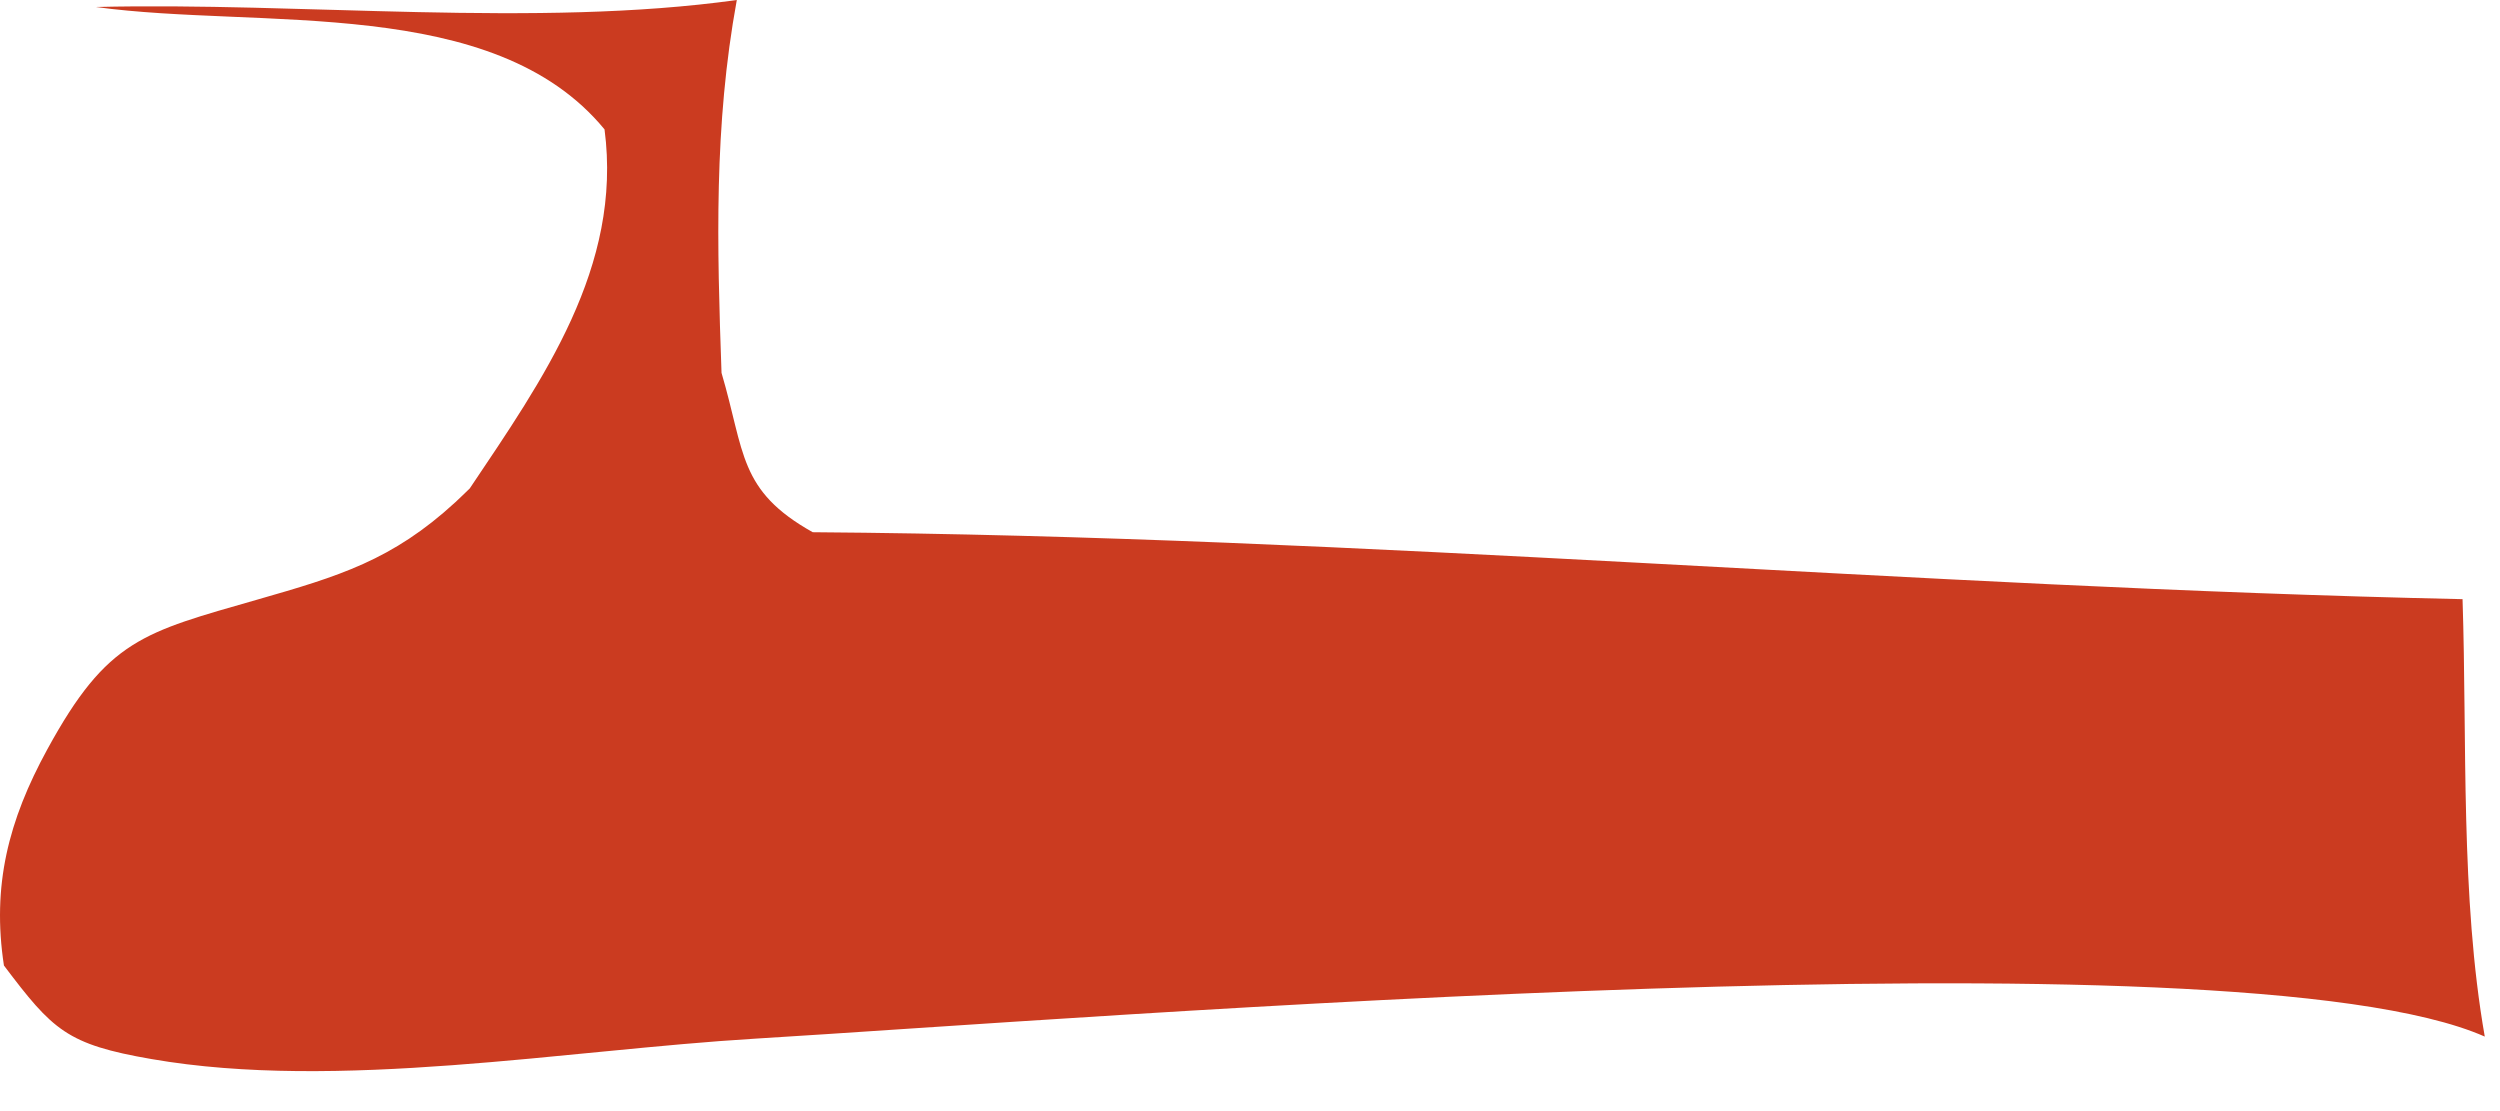
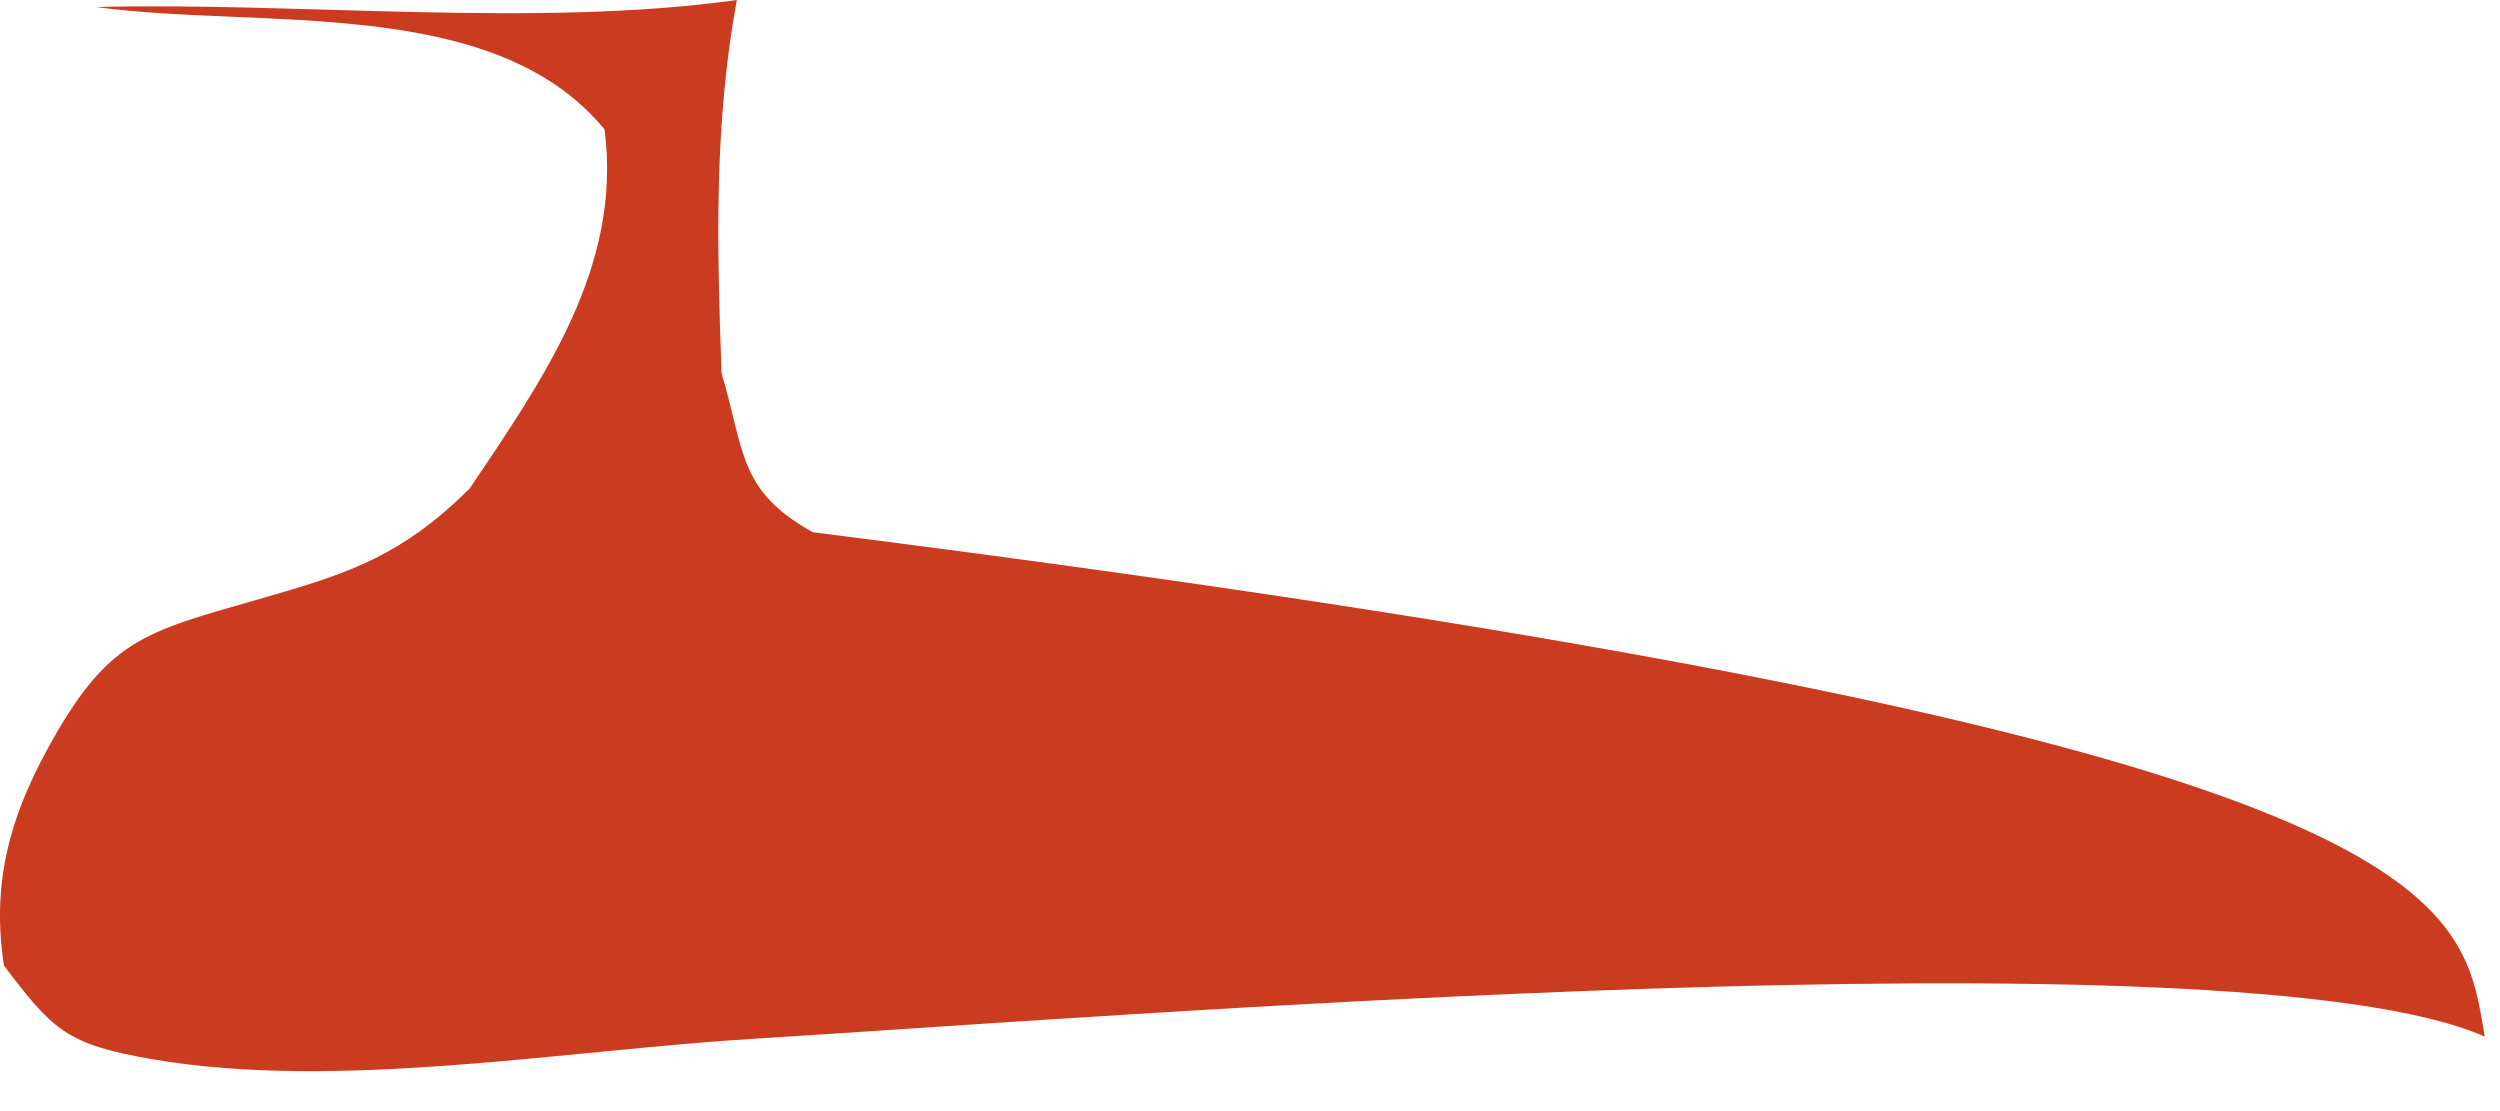
<svg xmlns="http://www.w3.org/2000/svg" fill="none" height="100%" overflow="visible" preserveAspectRatio="none" style="display: block;" viewBox="0 0 54 24" width="100%">
-   <path d="M2.069 0.151C6.488 0.042 11.584 0.605 15.915 0C15.417 2.723 15.488 5.299 15.585 8.054C16.093 9.776 15.947 10.595 17.555 11.496C29.496 11.584 41.294 12.685 53.191 12.942C53.291 16.019 53.141 19.369 53.671 22.39C48.25 20.001 23.454 22.005 16.312 22.435C12.222 22.682 7.285 23.572 3.274 22.876C1.44 22.559 1.142 22.254 0.085 20.855C-0.178 19.132 0.181 17.723 1.023 16.184C2.321 13.808 3.091 13.661 5.564 12.95C7.314 12.448 8.47 12.104 9.839 10.845C9.944 10.749 10.044 10.648 10.147 10.55C11.727 8.195 13.447 5.765 13.058 2.795C10.657 -0.125 5.625 0.639 2.069 0.151Z" fill="#CB3B20" id="Vector" />
+   <path d="M2.069 0.151C6.488 0.042 11.584 0.605 15.915 0C15.417 2.723 15.488 5.299 15.585 8.054C16.093 9.776 15.947 10.595 17.555 11.496C53.291 16.019 53.141 19.369 53.671 22.39C48.25 20.001 23.454 22.005 16.312 22.435C12.222 22.682 7.285 23.572 3.274 22.876C1.44 22.559 1.142 22.254 0.085 20.855C-0.178 19.132 0.181 17.723 1.023 16.184C2.321 13.808 3.091 13.661 5.564 12.95C7.314 12.448 8.47 12.104 9.839 10.845C9.944 10.749 10.044 10.648 10.147 10.55C11.727 8.195 13.447 5.765 13.058 2.795C10.657 -0.125 5.625 0.639 2.069 0.151Z" fill="#CB3B20" id="Vector" />
</svg>